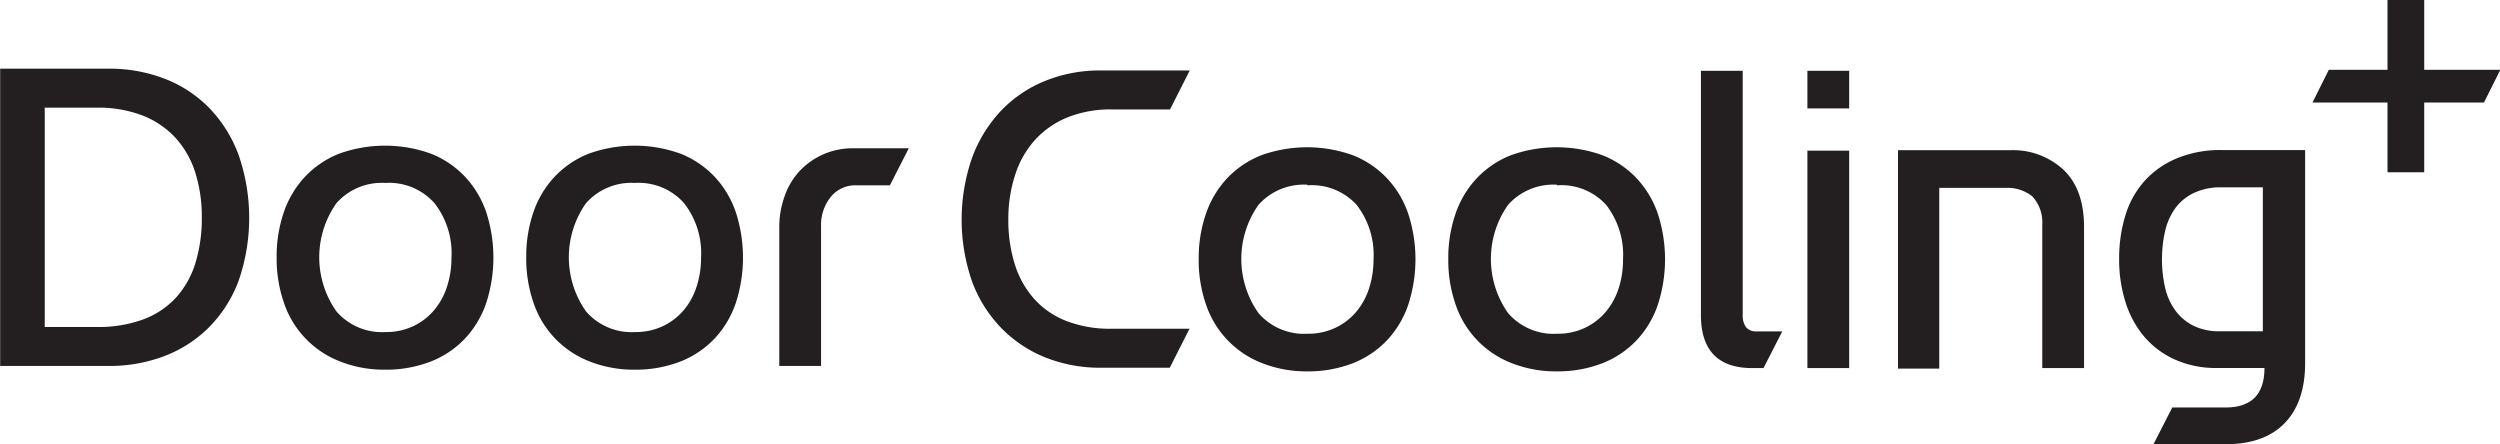
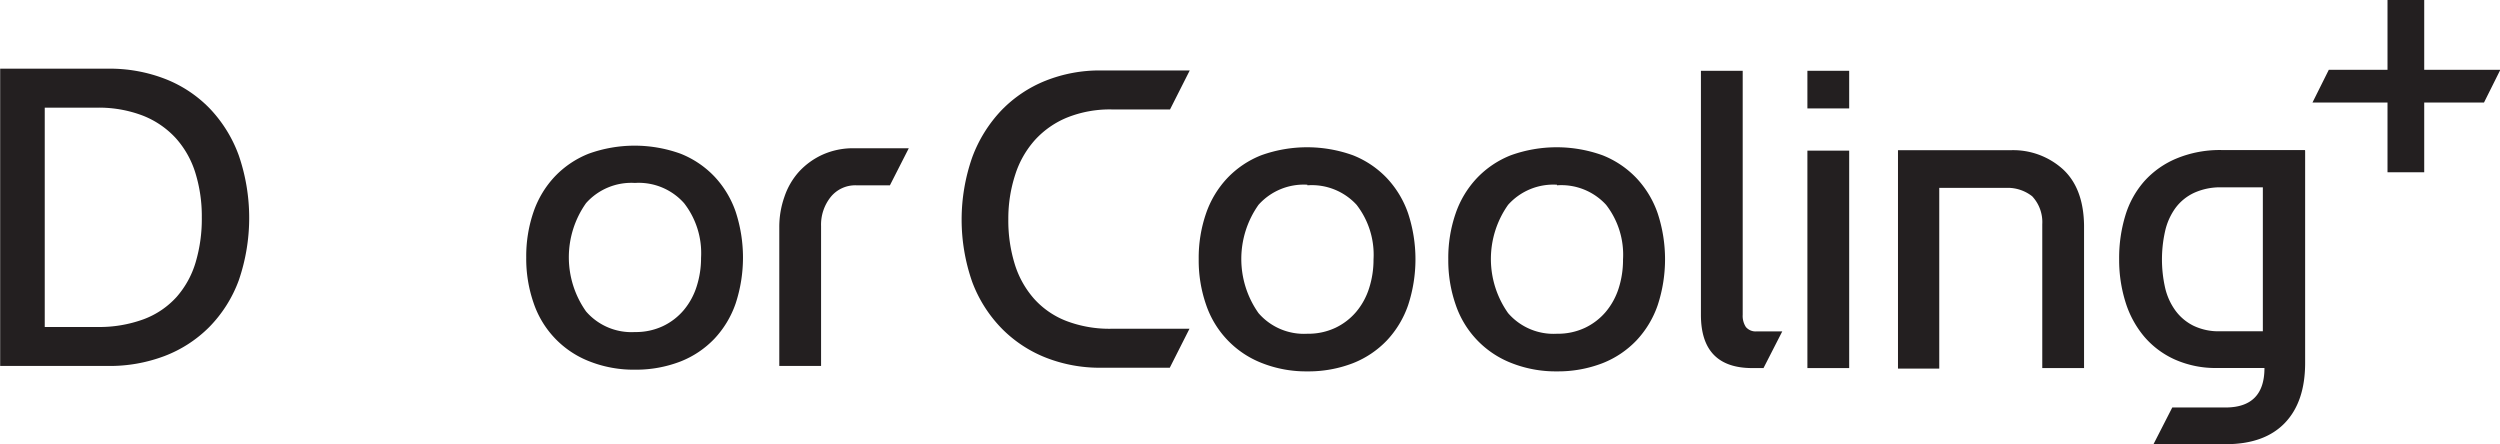
<svg xmlns="http://www.w3.org/2000/svg" id="Layer_1" data-name="Layer 1" viewBox="0 0 295.59 52.53">
  <defs>
    <style>.cls-1{fill:#231f20;}</style>
  </defs>
  <title>DoorCooling+black</title>
  <path class="cls-1" d="M1283.93,458a17.47,17.47,0,0,0,.76,5.32,11.16,11.16,0,0,0,2.28,4.09,9.94,9.94,0,0,0,3.82,2.63,14.28,14.28,0,0,0,5.34.92h9.22l-2.33,4.61h-8.19a17.42,17.42,0,0,1-6.4-1.17,15.07,15.07,0,0,1-5.23-3.42,15.77,15.77,0,0,1-3.53-5.53,22.29,22.29,0,0,1,0-14.78,16.23,16.23,0,0,1,3.44-5.53,15,15,0,0,1,5.21-3.5,17.25,17.25,0,0,1,6.54-1.22h10.52l-2.33,4.61h-6.89a13.59,13.59,0,0,0-5.26.95,10.53,10.53,0,0,0-3.82,2.66,11.27,11.27,0,0,0-2.33,4.09A16.72,16.72,0,0,0,1283.93,458Z" transform="translate(-1164.71 -432.09)" />
  <path class="cls-1" d="M1319.29,476a14.22,14.22,0,0,1-5.42-1,11.27,11.27,0,0,1-6.56-6.89,15.94,15.94,0,0,1-.87-5.37,16.11,16.11,0,0,1,.87-5.42,11.58,11.58,0,0,1,2.52-4.18,11.2,11.2,0,0,1,4-2.69,16,16,0,0,1,10.85,0,11.22,11.22,0,0,1,4,2.69,11.61,11.61,0,0,1,2.52,4.18,17.38,17.38,0,0,1,0,10.85,11.61,11.61,0,0,1-2.52,4.18,11.24,11.24,0,0,1-4,2.68A14.58,14.58,0,0,1,1319.29,476Zm0-22.07a7.17,7.17,0,0,0-5.78,2.38,11.09,11.09,0,0,0,0,12.8,7.1,7.1,0,0,0,5.78,2.44,7.52,7.52,0,0,0,3.31-.7,7.34,7.34,0,0,0,2.47-1.9,8.17,8.17,0,0,0,1.52-2.79,11,11,0,0,0,.52-3.39,9.63,9.63,0,0,0-2-6.46A7.18,7.18,0,0,0,1319.29,454Z" transform="translate(-1164.71 -432.09)" />
  <path class="cls-1" d="M1348.8,476a14.24,14.24,0,0,1-5.42-1,11.26,11.26,0,0,1-6.56-6.89,15.91,15.91,0,0,1-.87-5.37,16.09,16.09,0,0,1,.87-5.42,11.56,11.56,0,0,1,2.52-4.18,11.21,11.21,0,0,1,4-2.69,16,16,0,0,1,10.85,0,11.22,11.22,0,0,1,4,2.69,11.58,11.58,0,0,1,2.52,4.18,17.38,17.38,0,0,1,0,10.85,11.58,11.58,0,0,1-2.52,4.18,11.23,11.23,0,0,1-4,2.68A14.59,14.59,0,0,1,1348.8,476Zm0-22.07a7.17,7.17,0,0,0-5.78,2.38,11.09,11.09,0,0,0,0,12.8,7.1,7.1,0,0,0,5.78,2.44,7.52,7.52,0,0,0,3.31-.7,7.35,7.35,0,0,0,2.47-1.9,8.21,8.21,0,0,0,1.52-2.79,11,11,0,0,0,.51-3.39,9.62,9.62,0,0,0-2-6.46A7.17,7.17,0,0,0,1348.8,454Z" transform="translate(-1164.71 -432.09)" />
  <path class="cls-1" d="M1371.9,475.61q-6.08,0-6.08-6.29V440.46h4.94v28.86a2.38,2.38,0,0,0,.38,1.44,1.51,1.51,0,0,0,1.3.51h3l-2.22,4.34h-1.36Z" transform="translate(-1164.71 -432.09)" />
  <path class="cls-1" d="M1383.35,440.46v4.45h-4.94v-4.45h4.94Zm0,9.44v25.71h-4.94V449.9h4.94Z" transform="translate(-1164.71 -432.09)" />
  <path class="cls-1" d="M1402.44,449.85a8.77,8.77,0,0,1,6.18,2.25q2.44,2.25,2.5,6.64v16.87h-4.94v-17a4.47,4.47,0,0,0-1.19-3.31,4.68,4.68,0,0,0-2.82-1H1394v21.37h-4.88V449.85h13.34Z" transform="translate(-1164.71 -432.09)" />
  <path class="cls-1" d="M1437.26,449.9V475q0,4.61-2.41,7.11t-7,2.5h-8.52l2.22-4.34h6.29q4.61,0,4.61-4.67h-5.59a11.86,11.86,0,0,1-5-1,10.3,10.3,0,0,1-3.61-2.69,11.68,11.68,0,0,1-2.22-4.07,16.63,16.63,0,0,1-.76-5.13,17.22,17.22,0,0,1,.73-5.13,10.9,10.9,0,0,1,2.25-4.07,10.56,10.56,0,0,1,3.8-2.68,13.37,13.37,0,0,1,5.31-1h9.87Zm-5,4.34h-4.88a7.44,7.44,0,0,0-3.25.65,5.78,5.78,0,0,0-2.2,1.79,7.43,7.43,0,0,0-1.22,2.71,15.23,15.23,0,0,0,0,6.75,7.43,7.43,0,0,0,1.22,2.68,5.88,5.88,0,0,0,2.14,1.79,6.84,6.84,0,0,0,3.09.65h5.1v-17Z" transform="translate(-1164.71 -432.09)" />
  <path class="cls-1" d="M1451.34,444.21v8.25H1447v-8.25h-8.87l1.93-3.87H1447v-8.26h4.34v8.26h9l-1.93,3.87h-7Z" transform="translate(-1164.71 -432.09)" />
-   <path class="cls-1" d="M1177.51,440.21a18.08,18.08,0,0,1,6.75,1.22,14.83,14.83,0,0,1,5.26,3.5,15.9,15.9,0,0,1,3.42,5.53,22.75,22.75,0,0,1,0,14.78,15.51,15.51,0,0,1-3.5,5.53,15,15,0,0,1-5.29,3.42,18.3,18.3,0,0,1-6.62,1.17h-12.8V440.21h12.8Zm-1.36,30.54a15.21,15.21,0,0,0,5.56-.92,9.91,9.91,0,0,0,3.88-2.63,10.87,10.87,0,0,0,2.25-4.09,18,18,0,0,0,.73-5.32,17.28,17.28,0,0,0-.76-5.26,11,11,0,0,0-2.31-4.1,10.47,10.47,0,0,0-3.88-2.66,14.51,14.51,0,0,0-5.48-.95H1170v25.93h6.18Z" transform="translate(-1164.71 -432.09)" />
-   <path class="cls-1" d="M1210.27,475.8a14.23,14.23,0,0,1-5.42-1,11.26,11.26,0,0,1-6.56-6.89,15.93,15.93,0,0,1-.87-5.37,16.11,16.11,0,0,1,.87-5.42,11.58,11.58,0,0,1,2.52-4.17,11.25,11.25,0,0,1,4-2.69,16,16,0,0,1,10.85,0,11.26,11.26,0,0,1,4,2.69,11.59,11.59,0,0,1,2.52,4.17,17.39,17.39,0,0,1,0,10.85,11.61,11.61,0,0,1-2.52,4.18,11.23,11.23,0,0,1-4,2.68A14.6,14.6,0,0,1,1210.27,475.8Zm0-22.08a7.17,7.17,0,0,0-5.78,2.39,11.09,11.09,0,0,0,0,12.8,7.1,7.1,0,0,0,5.78,2.44,7.52,7.52,0,0,0,3.31-.7,7.33,7.33,0,0,0,2.47-1.9,8.19,8.19,0,0,0,1.52-2.79,11,11,0,0,0,.52-3.39,9.63,9.63,0,0,0-2-6.45A7.17,7.17,0,0,0,1210.27,453.72Z" transform="translate(-1164.71 -432.09)" />
+   <path class="cls-1" d="M1177.51,440.21a18.08,18.08,0,0,1,6.75,1.22,14.83,14.83,0,0,1,5.26,3.5,15.9,15.9,0,0,1,3.42,5.53,22.75,22.75,0,0,1,0,14.78,15.51,15.51,0,0,1-3.5,5.53,15,15,0,0,1-5.29,3.42,18.3,18.3,0,0,1-6.62,1.17h-12.8V440.21h12.8Zm-1.36,30.54a15.21,15.21,0,0,0,5.56-.92,9.91,9.91,0,0,0,3.88-2.63,10.87,10.87,0,0,0,2.25-4.09,18,18,0,0,0,.73-5.32,17.28,17.28,0,0,0-.76-5.26,11,11,0,0,0-2.31-4.1,10.47,10.47,0,0,0-3.88-2.66,14.51,14.51,0,0,0-5.48-.95H1170v25.93h6.18" transform="translate(-1164.71 -432.09)" />
  <path class="cls-1" d="M1239.78,475.8a14.23,14.23,0,0,1-5.42-1,11.26,11.26,0,0,1-6.56-6.89,15.93,15.93,0,0,1-.87-5.37,16.11,16.11,0,0,1,.87-5.42,11.58,11.58,0,0,1,2.52-4.17,11.25,11.25,0,0,1,4-2.69,16,16,0,0,1,10.85,0,11.26,11.26,0,0,1,4,2.69,11.59,11.59,0,0,1,2.52,4.17,17.39,17.39,0,0,1,0,10.85,11.61,11.61,0,0,1-2.52,4.18,11.22,11.22,0,0,1-4,2.68A14.6,14.6,0,0,1,1239.78,475.8Zm0-22.08a7.17,7.17,0,0,0-5.78,2.39,11.09,11.09,0,0,0,0,12.8,7.1,7.1,0,0,0,5.78,2.44,7.52,7.52,0,0,0,3.31-.7,7.33,7.33,0,0,0,2.47-1.9,8.19,8.19,0,0,0,1.52-2.79,11,11,0,0,0,.52-3.39,9.62,9.62,0,0,0-2-6.45A7.17,7.17,0,0,0,1239.78,453.72Z" transform="translate(-1164.71 -432.09)" />
  <path class="cls-1" d="M1269.93,454h-4a3.73,3.73,0,0,0-3,1.38,5.24,5.24,0,0,0-1.14,3.44v16.54h-4.94V458.93a10.68,10.68,0,0,1,.6-3.55,8.45,8.45,0,0,1,1.74-3,8.65,8.65,0,0,1,2.77-2,8.76,8.76,0,0,1,3.74-.76h6.46Z" transform="translate(-1164.71 -432.09)" />
</svg>